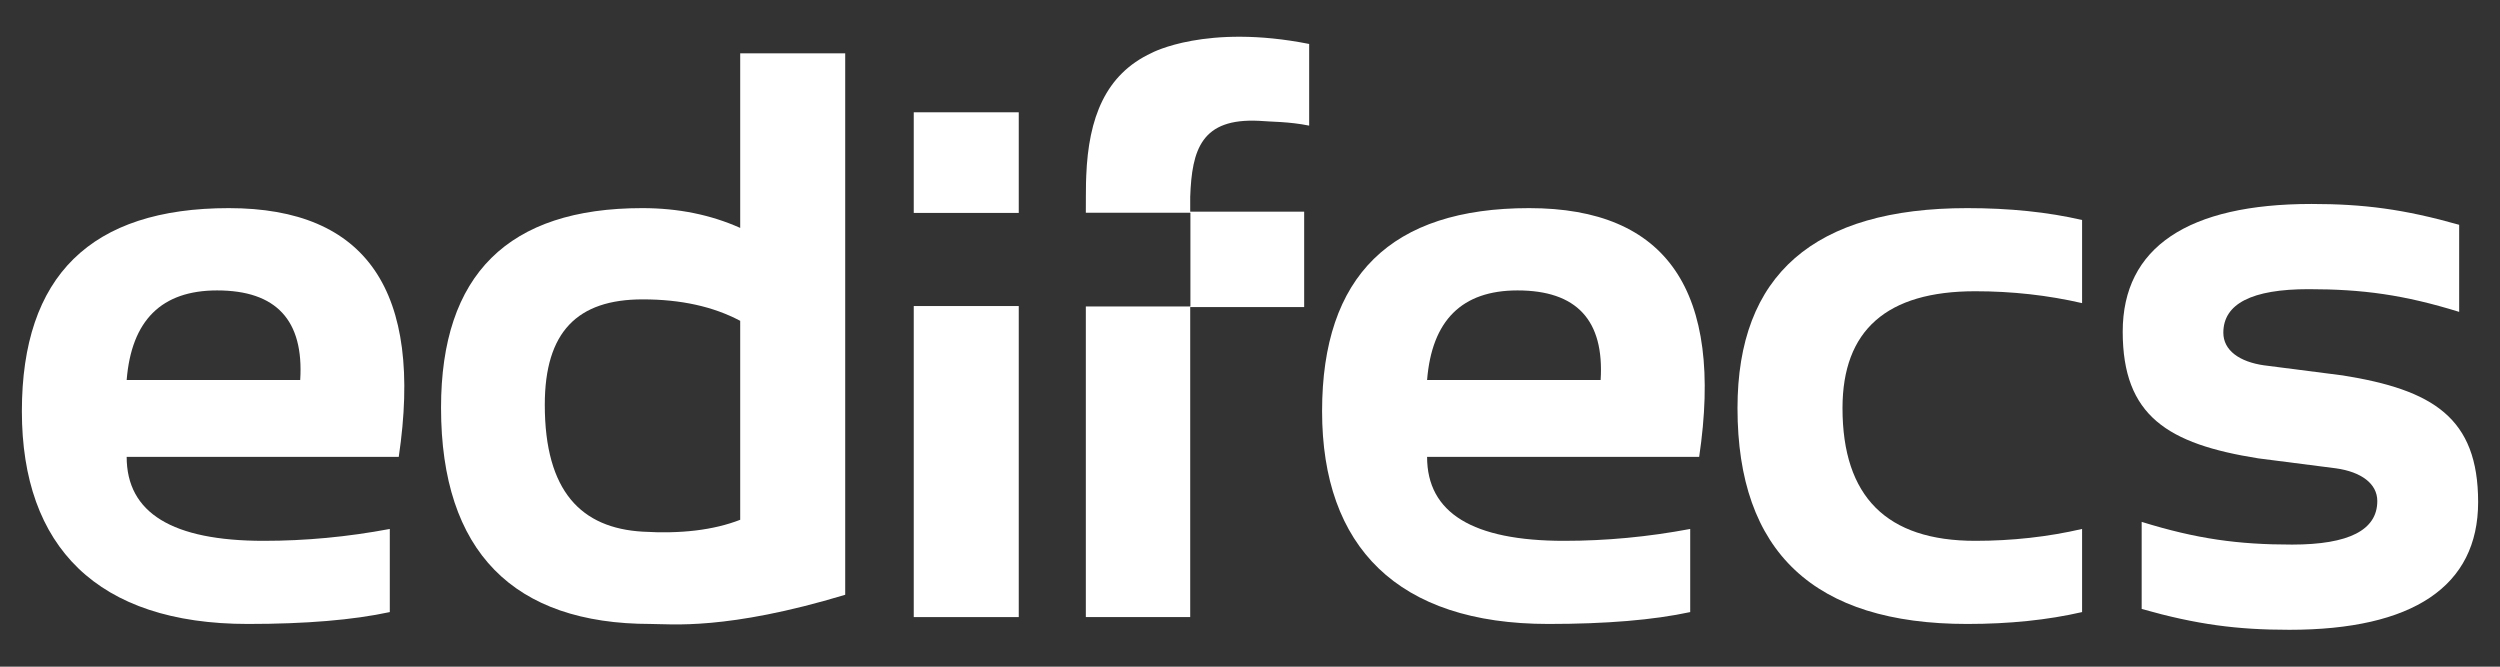
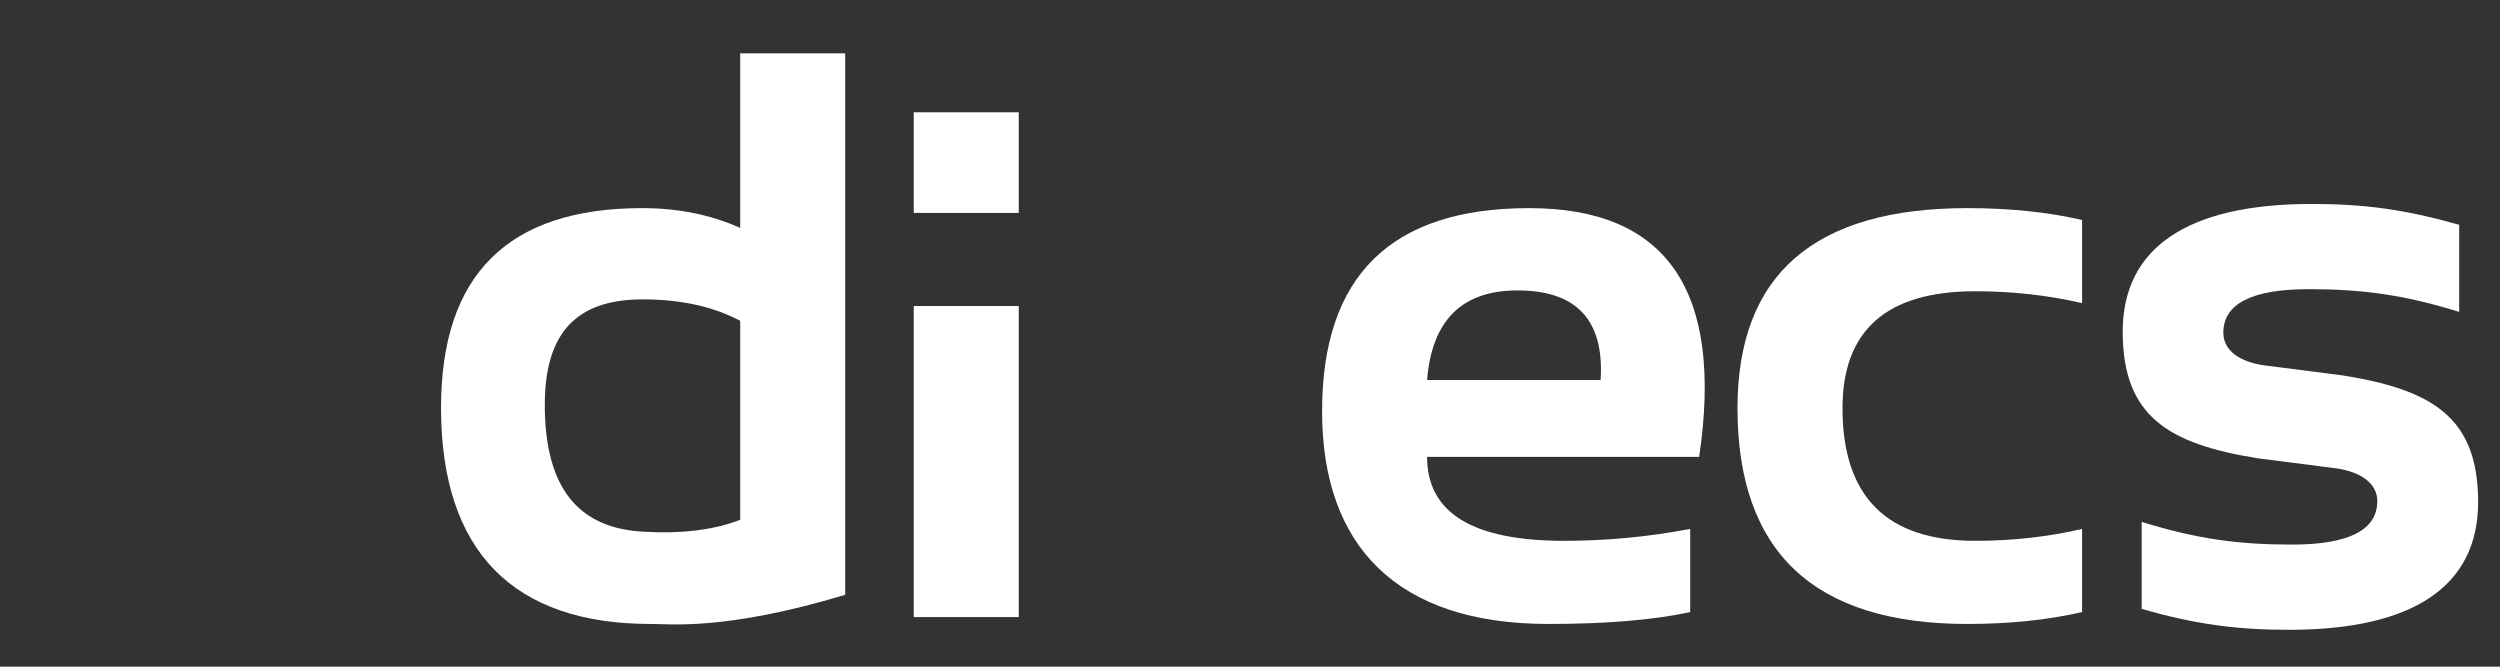
<svg xmlns="http://www.w3.org/2000/svg" id="Layer_1" data-name="Layer 1" viewBox="0 0 120 32">
  <rect x="0" y="0" width="120" height="32" fill="#333333" stroke="none" />
  <defs>
    <style>
      .cls-1 {
        fill: #fff;
      }
    </style>
  </defs>
-   <path class="cls-1" d="m52.12,29.62v-14.91h5.02v-4.5h-5.02s0-1.61.02-1.78c.11-2.78.92-4.86,3.14-5.89,0,0,2.61-1.41,7.56-.43v3.92c-.99-.2-1.84-.18-2.4-.23-2.77-.14-3.23,1.37-3.31,3.65v.71s5.47,0,5.47,0v4.58h-5.47v14.88h-5.02Z" />
-   <path class="cls-1" d="m10.99,9.99c-6.63,0-9.94,3.25-9.94,9.75s3.62,10.21,10.85,10.21c2.78,0,5.05-.19,6.81-.57v-3.99c-2.02.38-4.03.57-6.05.57-4.39,0-6.58-1.34-6.58-4.03h13.06c1.18-7.96-1.54-11.94-8.16-11.94Zm-4.91,8.25c.23-2.86,1.67-4.3,4.34-4.3,2.84,0,4.17,1.43,3.99,4.3H6.09Z" />
  <path class="cls-1" d="m99.94,29.38c-1.65.38-3.49.57-5.51.57-7.35,0-11.03-3.45-11.03-10.36,0-6.4,3.67-9.6,11.03-9.6,2.03,0,3.87.19,5.51.57v3.99c-1.65-.38-3.36-.57-5.13-.57-4.25,0-6.37,1.87-6.37,5.61,0,4.25,2.12,6.37,6.37,6.37,1.77,0,3.49-.19,5.13-.57v3.99Z" />
  <path class="cls-1" d="m73.4,9.99c-6.63,0-9.94,3.25-9.94,9.75s3.62,10.21,10.86,10.21c2.78,0,5.05-.19,6.81-.57v-3.99c-2.02.38-4.03.57-6.05.57-4.39,0-6.58-1.34-6.58-4.03h13.06c1.18-7.96-1.54-11.94-8.16-11.94Zm-4.9,8.25c.23-2.86,1.67-4.3,4.34-4.3,2.84,0,4.17,1.43,3.99,4.3h-8.33Z" />
  <path class="cls-1" d="m35.53,2.56v8.38c-1.41-.63-2.97-.95-4.7-.95-6.44,0-9.66,3.19-9.66,9.58,0,6.92,3.49,10.38,10.06,10.38.96,0,3.64.32,9.34-1.4V2.56h-5.04Zm0,22.39c-1.29.5-2.86.68-4.68.57-2.94-.17-4.7-1.92-4.7-6.09,0-3.51,1.57-5.06,4.7-5.06,1.82,0,3.38.34,4.68,1.03v9.54Z" />
  <rect class="cls-1" x="43.86" y="14.69" width="5.04" height="14.93" />
  <path class="cls-1" d="m108.71,17.54l3.74.48c4.33.69,6.5,2.03,6.5,6.08s-3.14,6.13-9.06,6.13c-2.51,0-4.44-.25-7.09-1v-4.18c2.65.82,4.63,1.09,7.22,1.09,2.73,0,4.09-.7,4.09-2.09,0-.84-.78-1.4-1.98-1.57l-3.74-.48c-4.33-.69-6.5-2.03-6.5-6.08s3.14-6.13,9.06-6.13c2.51,0,4.44.25,7.09,1v4.18c-2.65-.82-4.63-1.09-7.23-1.09-2.72,0-4.09.7-4.09,2.09,0,.84.76,1.4,1.98,1.57" />
  <rect class="cls-1" x="43.86" y="5.39" width="5.04" height="4.83" />
</svg>